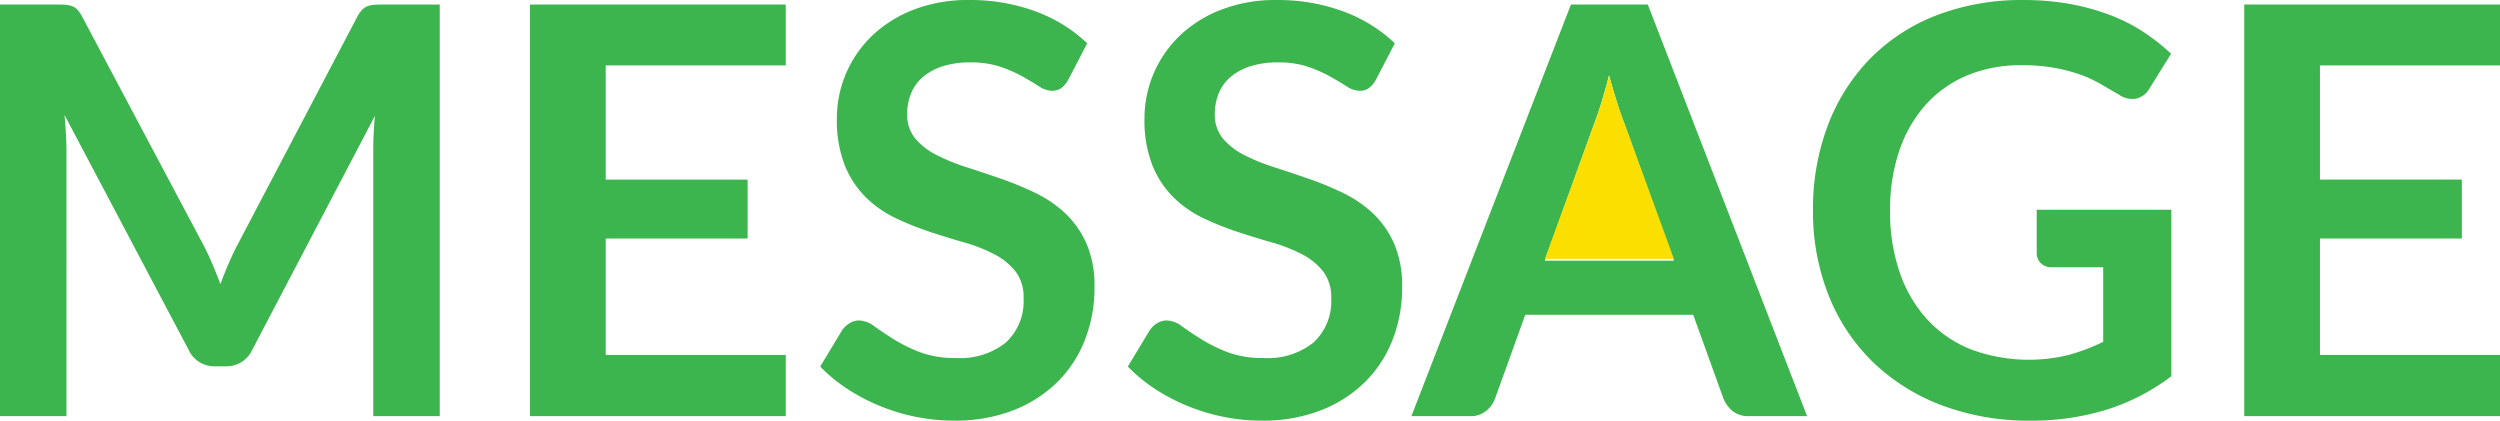
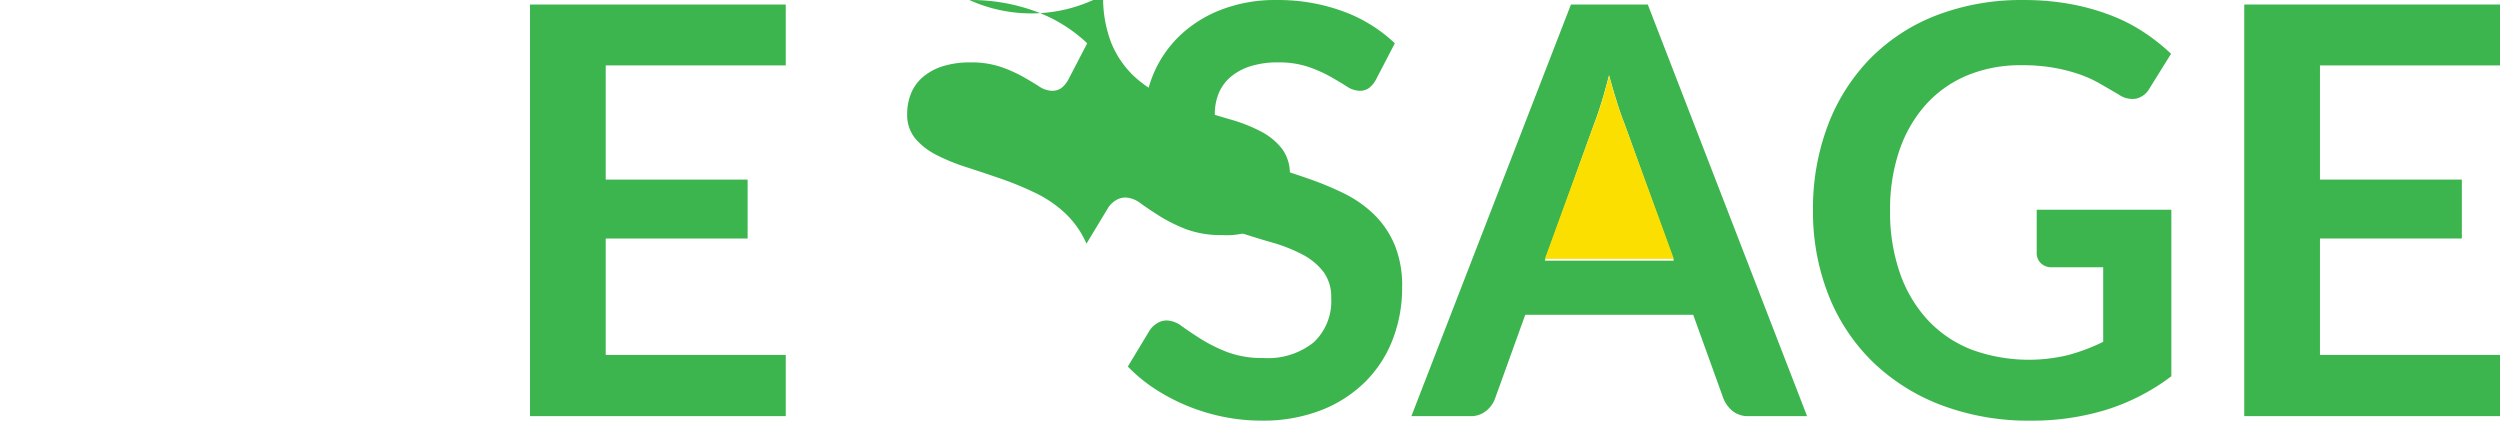
<svg xmlns="http://www.w3.org/2000/svg" width="285.278" height="48" viewBox="0 0 285.278 48">
  <g transform="translate(-0.25 -0.246)">
    <g transform="translate(0.25 0.246)">
      <path d="M349.554,40.876V47.86H320.37V.89h29.184V7.841H329.01V20.867H345.2v6.724H329.01V40.876Z" transform="translate(-64.276 -0.375)" fill="#3cb54e" />
      <path d="M299.745,24.181v19a24.35,24.35,0,0,1-7.5,3.848,28.9,28.9,0,0,1-8.528,1.218,28.187,28.187,0,0,1-10.256-1.786,22.894,22.894,0,0,1-7.84-4.968,21.819,21.819,0,0,1-5.008-7.6,25.938,25.938,0,0,1-1.76-9.644,26.806,26.806,0,0,1,1.7-9.709,22.121,22.121,0,0,1,4.816-7.6A21.5,21.5,0,0,1,272.929,2,27.068,27.068,0,0,1,282.913.249,29.3,29.3,0,0,1,288.177.7a25.818,25.818,0,0,1,4.544,1.25,19.714,19.714,0,0,1,3.824,1.932,23.071,23.071,0,0,1,3.168,2.5l-2.464,3.962a2.359,2.359,0,0,1-1.5,1.153,2.669,2.669,0,0,1-2.016-.471L291.617,9.8a13.99,13.99,0,0,0-2.352-1.072,18.934,18.934,0,0,0-2.912-.747,20.5,20.5,0,0,0-3.728-.292,15.733,15.733,0,0,0-6.192,1.169,13.156,13.156,0,0,0-4.72,3.345,15.129,15.129,0,0,0-3.008,5.228,20.8,20.8,0,0,0-1.056,6.819,21.147,21.147,0,0,0,1.136,7.193,15.242,15.242,0,0,0,3.2,5.358,13.6,13.6,0,0,0,4.976,3.345,19.026,19.026,0,0,0,11.072.6,22.217,22.217,0,0,0,3.936-1.494V30.741h-5.824a1.71,1.71,0,0,1-1.3-.471,1.587,1.587,0,0,1-.464-1.153V24.181h15.36Z" transform="translate(-51.971 -0.246)" fill="#3cb54e" />
      <path d="M228.546.89l18.176,46.97h-6.656a2.794,2.794,0,0,1-1.824-.568,3.6,3.6,0,0,1-1.056-1.413L233.73,36.3H214.562l-3.456,9.582a3.113,3.113,0,0,1-.992,1.364,2.708,2.708,0,0,1-1.824.617h-6.72L219.778.89Zm2.976,29.234L225.89,14.5c-.28-.69-.568-1.519-.864-2.469s-.6-1.981-.9-3.086c-.28,1.1-.568,2.136-.864,3.1s-.584,1.8-.864,2.517l-5.6,15.559Z" transform="translate(-40.515 -0.375)" fill="#3cb54e" />
      <path d="M229.7,16.282l5.632,15.392H220.61l5.6-15.328c.28-.7.568-1.528.864-2.48s.584-1.968.864-3.056c.3,1.088.6,2.1.9,3.04S229.418,15.6,229.7,16.282Z" transform="translate(-44.323 -2.136)" fill="#fadf00" />
      <path d="M191.514,28.046a12.146,12.146,0,0,1,.912,4.968,16.289,16.289,0,0,1-1.072,5.959,13.775,13.775,0,0,1-3.136,4.838,14.75,14.75,0,0,1-5.04,3.247,18.257,18.257,0,0,1-6.816,1.185,21.747,21.747,0,0,1-4.352-.438,22.7,22.7,0,0,1-4.112-1.25,22.072,22.072,0,0,1-3.7-1.948,17.747,17.747,0,0,1-3.072-2.533l2.528-4.189a2.787,2.787,0,0,1,.832-.763,2.064,2.064,0,0,1,1.088-.308,3.006,3.006,0,0,1,1.728.666c.616.446,1.352.934,2.208,1.477a18.023,18.023,0,0,0,2.992,1.477,11.444,11.444,0,0,0,4.112.666,8.367,8.367,0,0,0,5.7-1.77,6.408,6.408,0,0,0,2.016-5.082,4.745,4.745,0,0,0-.912-3.02A7.307,7.307,0,0,0,181,29.263a18.007,18.007,0,0,0-3.424-1.348c-1.28-.365-2.584-.771-3.9-1.2a34.366,34.366,0,0,1-3.9-1.559,12.669,12.669,0,0,1-3.424-2.37,10.936,10.936,0,0,1-2.416-3.653,14.16,14.16,0,0,1-.912-5.407,13.086,13.086,0,0,1,3.936-9.32,14.262,14.262,0,0,1,4.736-3.02A17.082,17.082,0,0,1,178.154.249a21.405,21.405,0,0,1,7.552,1.3,17.034,17.034,0,0,1,5.888,3.637L189.45,9.309a3.044,3.044,0,0,1-.816.99,1.8,1.8,0,0,1-1.072.308,2.786,2.786,0,0,1-1.456-.5q-.78-.5-1.872-1.12a15.459,15.459,0,0,0-2.544-1.12,10.52,10.52,0,0,0-3.44-.5,10.244,10.244,0,0,0-3.136.438,6.5,6.5,0,0,0-2.256,1.218,4.9,4.9,0,0,0-1.36,1.867,6.229,6.229,0,0,0-.448,2.387,4.2,4.2,0,0,0,.912,2.76,7.615,7.615,0,0,0,2.416,1.883,22,22,0,0,0,3.424,1.4q1.92.621,3.936,1.315a36.216,36.216,0,0,1,3.936,1.624,13.606,13.606,0,0,1,3.424,2.338,10.616,10.616,0,0,1,2.416,3.458Z" transform="translate(-32.427 -0.246)" fill="#3cb54e" />
-       <path d="M147.634,28.046a12.145,12.145,0,0,1,.912,4.968,16.289,16.289,0,0,1-1.072,5.959,13.775,13.775,0,0,1-3.136,4.838,14.751,14.751,0,0,1-5.04,3.247,18.257,18.257,0,0,1-6.816,1.185,21.747,21.747,0,0,1-4.352-.438,22.7,22.7,0,0,1-4.112-1.25,22.072,22.072,0,0,1-3.7-1.948,17.746,17.746,0,0,1-3.072-2.533l2.528-4.189a2.787,2.787,0,0,1,.832-.763,2.064,2.064,0,0,1,1.088-.308,3.006,3.006,0,0,1,1.728.666c.616.446,1.352.934,2.208,1.477a18.023,18.023,0,0,0,2.992,1.477,11.444,11.444,0,0,0,4.112.666,8.367,8.367,0,0,0,5.7-1.77,6.408,6.408,0,0,0,2.016-5.082,4.744,4.744,0,0,0-.912-3.02,7.307,7.307,0,0,0-2.416-1.965,18.007,18.007,0,0,0-3.424-1.348c-1.28-.365-2.584-.771-3.9-1.2a34.368,34.368,0,0,1-3.9-1.559,12.669,12.669,0,0,1-3.424-2.37,10.936,10.936,0,0,1-2.416-3.653,14.161,14.161,0,0,1-.912-5.407,13.086,13.086,0,0,1,3.936-9.32,14.262,14.262,0,0,1,4.736-3.02A17.082,17.082,0,0,1,134.274.249a21.406,21.406,0,0,1,7.552,1.3,17.034,17.034,0,0,1,5.888,3.637L145.57,9.309a3.043,3.043,0,0,1-.816.99,1.8,1.8,0,0,1-1.072.308,2.786,2.786,0,0,1-1.456-.5q-.78-.5-1.872-1.12a15.459,15.459,0,0,0-2.544-1.12,10.52,10.52,0,0,0-3.44-.5,10.243,10.243,0,0,0-3.136.438,6.5,6.5,0,0,0-2.256,1.218,4.9,4.9,0,0,0-1.36,1.867,6.229,6.229,0,0,0-.448,2.387,4.2,4.2,0,0,0,.912,2.76,7.615,7.615,0,0,0,2.416,1.883,21.993,21.993,0,0,0,3.424,1.4q1.92.621,3.936,1.315a36.216,36.216,0,0,1,3.936,1.624,13.606,13.606,0,0,1,3.424,2.338,10.616,10.616,0,0,1,2.416,3.458Z" transform="translate(-23.651 -0.246)" fill="#3cb54e" />
+       <path d="M147.634,28.046l2.528-4.189a2.787,2.787,0,0,1,.832-.763,2.064,2.064,0,0,1,1.088-.308,3.006,3.006,0,0,1,1.728.666c.616.446,1.352.934,2.208,1.477a18.023,18.023,0,0,0,2.992,1.477,11.444,11.444,0,0,0,4.112.666,8.367,8.367,0,0,0,5.7-1.77,6.408,6.408,0,0,0,2.016-5.082,4.744,4.744,0,0,0-.912-3.02,7.307,7.307,0,0,0-2.416-1.965,18.007,18.007,0,0,0-3.424-1.348c-1.28-.365-2.584-.771-3.9-1.2a34.368,34.368,0,0,1-3.9-1.559,12.669,12.669,0,0,1-3.424-2.37,10.936,10.936,0,0,1-2.416-3.653,14.161,14.161,0,0,1-.912-5.407,13.086,13.086,0,0,1,3.936-9.32,14.262,14.262,0,0,1,4.736-3.02A17.082,17.082,0,0,1,134.274.249a21.406,21.406,0,0,1,7.552,1.3,17.034,17.034,0,0,1,5.888,3.637L145.57,9.309a3.043,3.043,0,0,1-.816.99,1.8,1.8,0,0,1-1.072.308,2.786,2.786,0,0,1-1.456-.5q-.78-.5-1.872-1.12a15.459,15.459,0,0,0-2.544-1.12,10.52,10.52,0,0,0-3.44-.5,10.243,10.243,0,0,0-3.136.438,6.5,6.5,0,0,0-2.256,1.218,4.9,4.9,0,0,0-1.36,1.867,6.229,6.229,0,0,0-.448,2.387,4.2,4.2,0,0,0,.912,2.76,7.615,7.615,0,0,0,2.416,1.883,21.993,21.993,0,0,0,3.424,1.4q1.92.621,3.936,1.315a36.216,36.216,0,0,1,3.936,1.624,13.606,13.606,0,0,1,3.424,2.338,10.616,10.616,0,0,1,2.416,3.458Z" transform="translate(-23.651 -0.246)" fill="#3cb54e" />
      <path d="M105.034,40.876V47.86H75.85V.89h29.184V7.841H84.49V20.867h16.192v6.724H84.49V40.876Z" transform="translate(-15.37 -0.375)" fill="#3cb54e" />
-       <path d="M29.05,40.259a3.229,3.229,0,0,1-3.04,1.916H24.794a3.229,3.229,0,0,1-3.04-1.916L7.61,13.493c.064.715.12,1.421.16,2.111s.064,1.332.064,1.916V47.86H.25V.89h6.5c.384,0,.712.008.992.032a2.651,2.651,0,0,1,.752.162,1.589,1.589,0,0,1,.608.422,3.7,3.7,0,0,1,.528.78L23.482,28.37q.54,1.035,1.008,2.144c.312.739.616,1.494.912,2.274.3-.8.608-1.575.928-2.323s.664-1.47,1.024-2.16L41.018,2.287a3.482,3.482,0,0,1,.544-.78,1.816,1.816,0,0,1,.624-.422,2.651,2.651,0,0,1,.752-.162c.28-.024.608-.032.992-.032h6.5V47.86H42.842V17.521c0-1.21.064-2.526.192-3.93Z" transform="translate(-0.25 -0.375)" fill="#3cb54e" />
    </g>
  </g>
</svg>